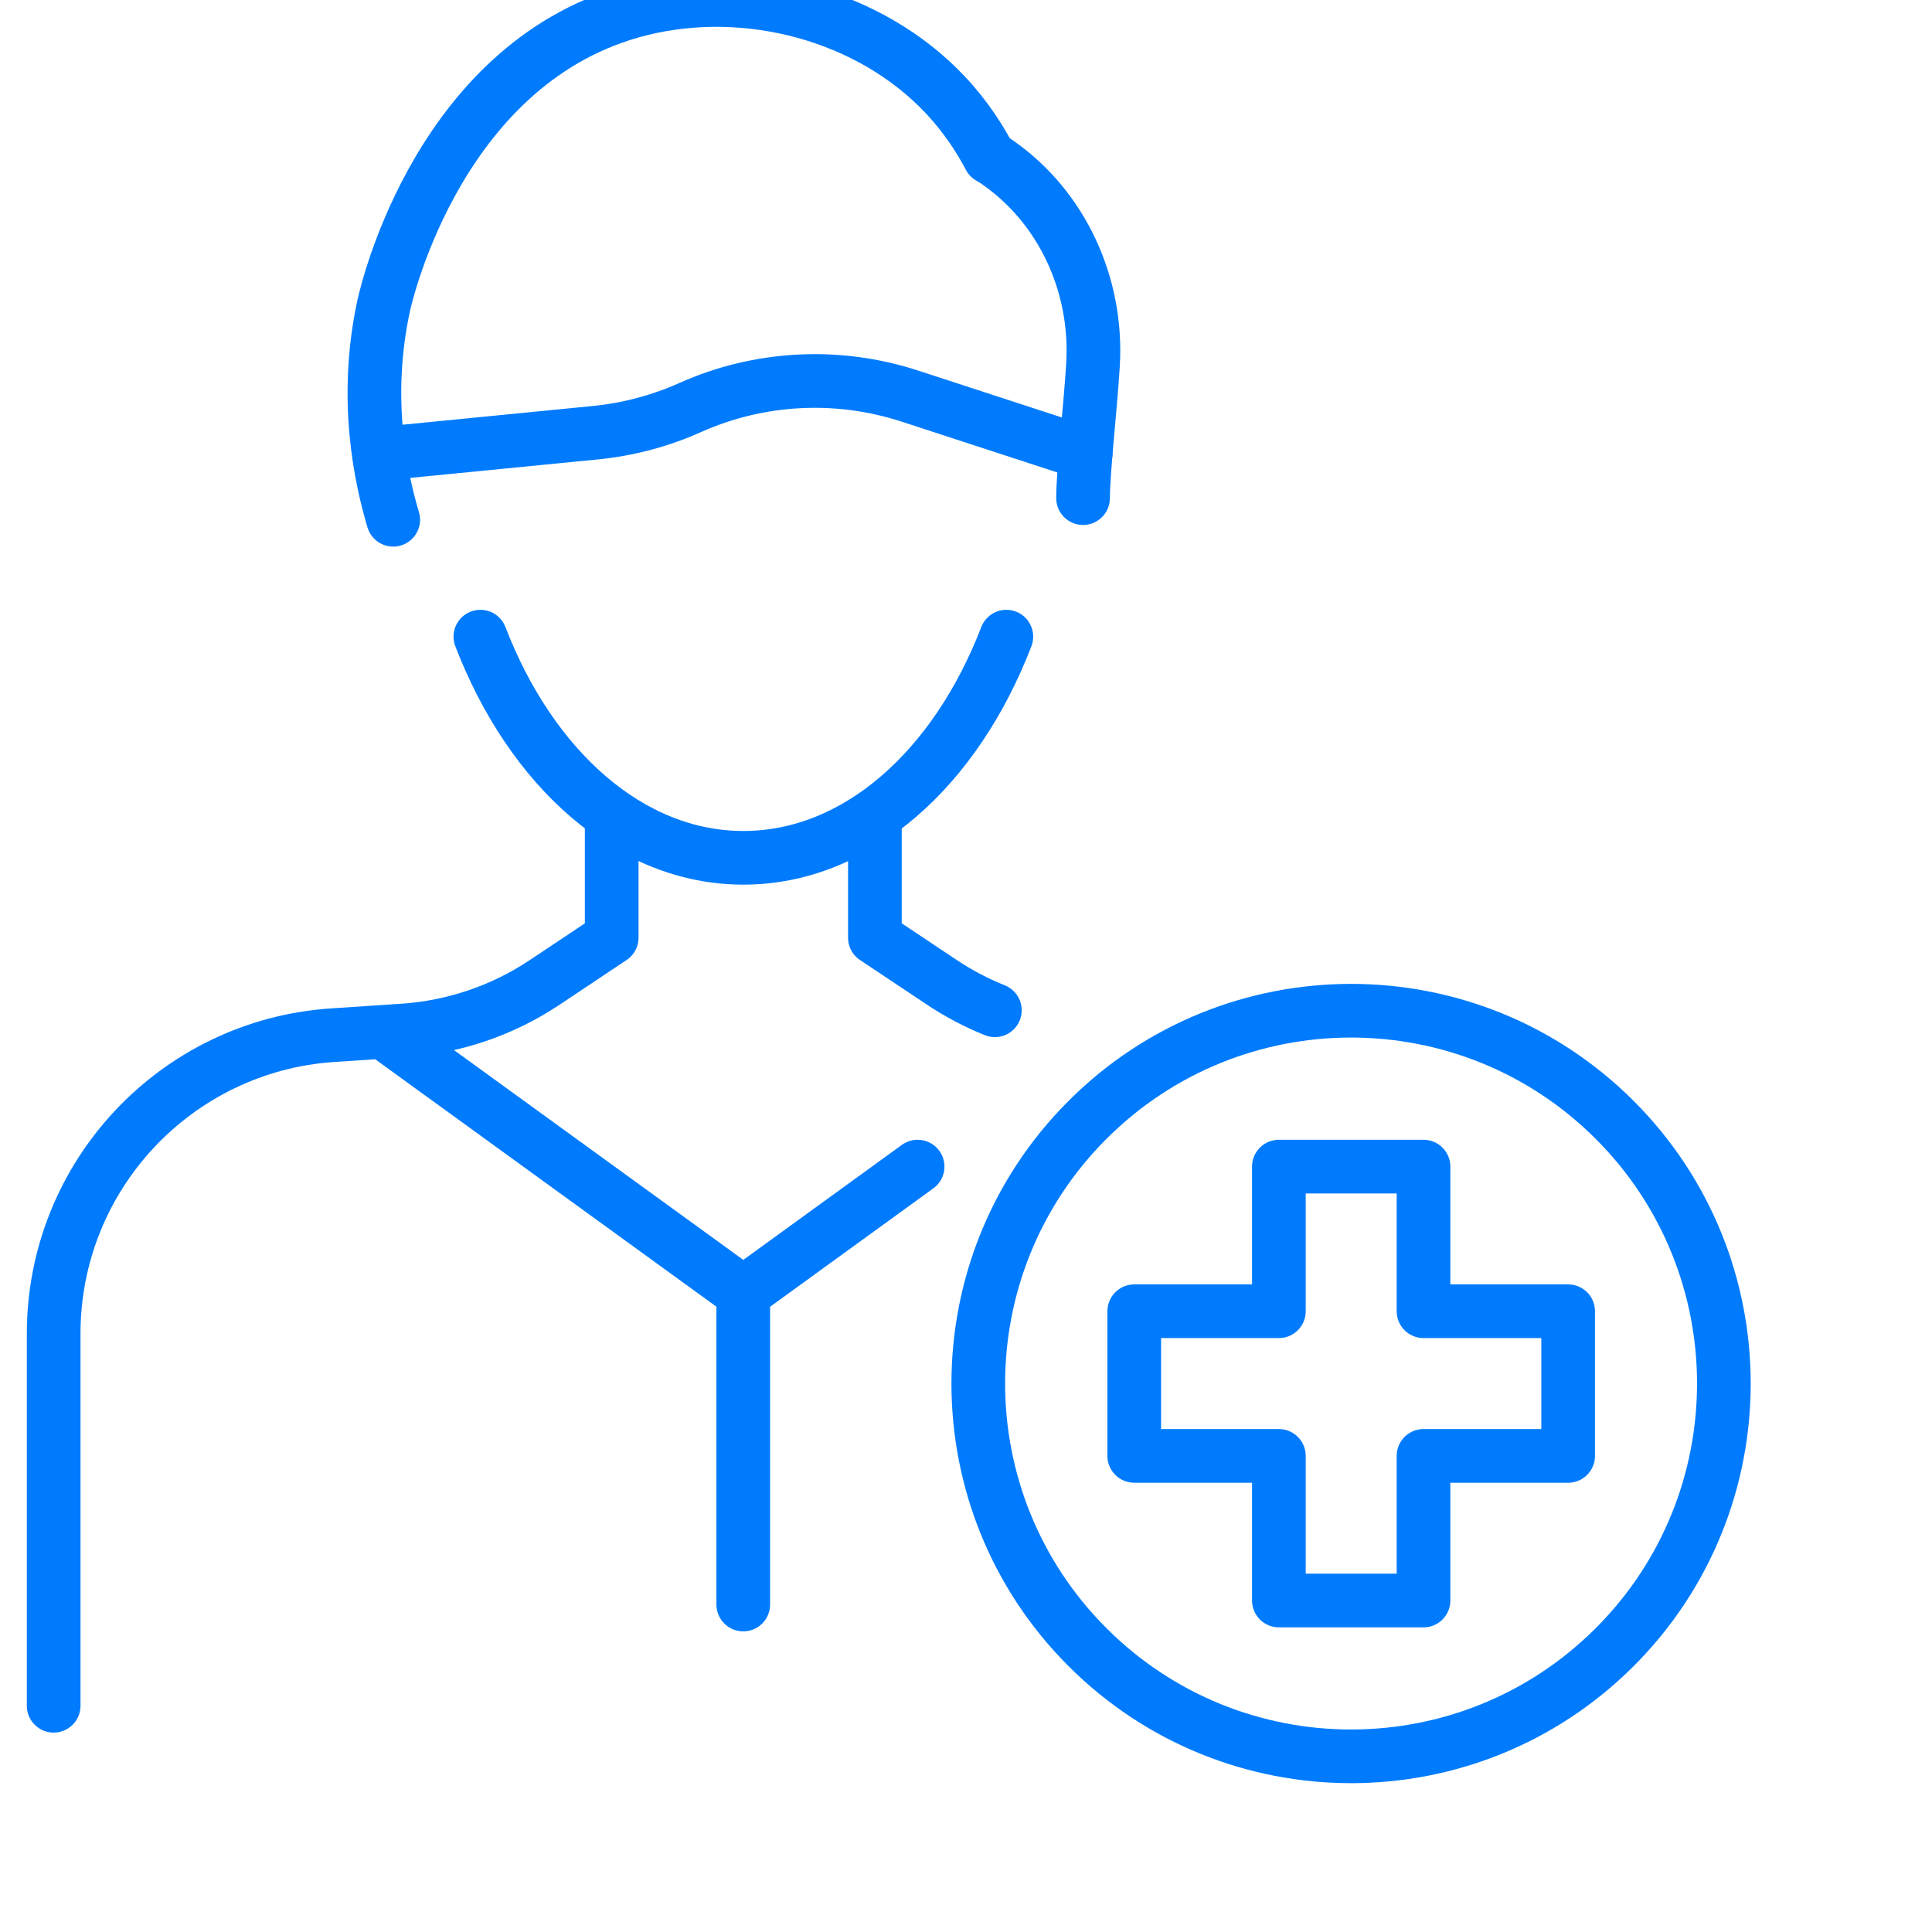
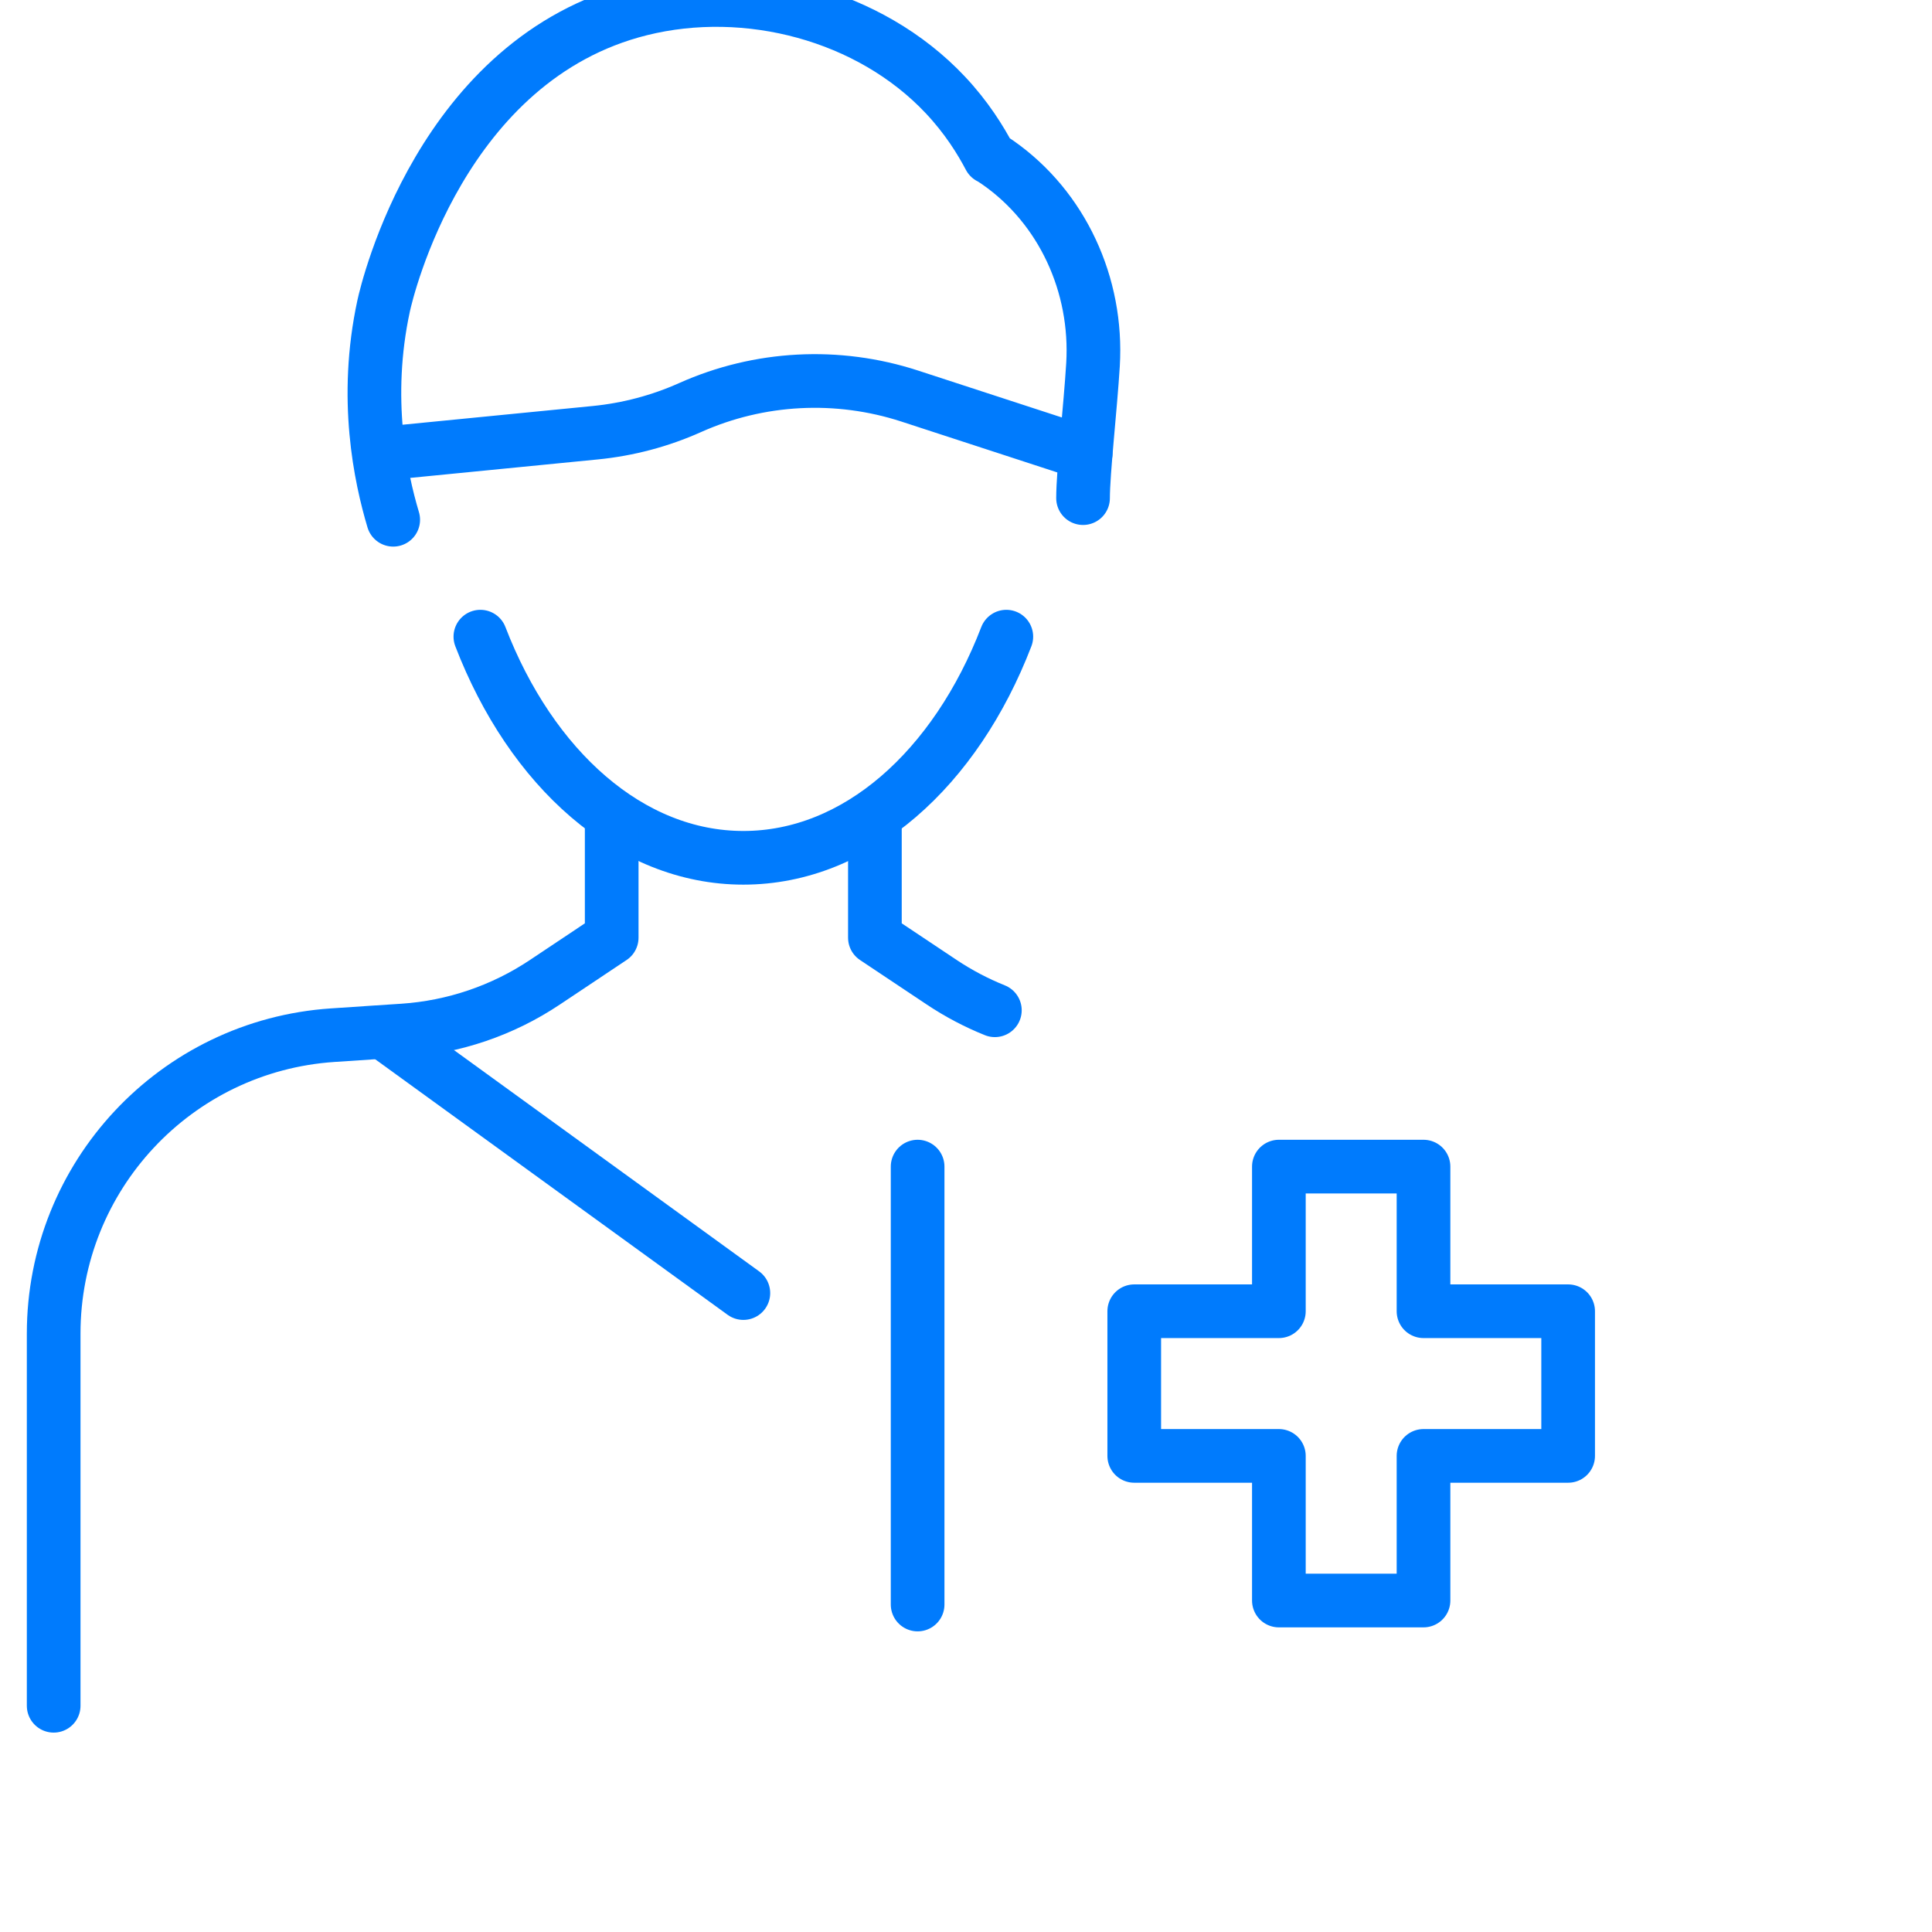
<svg xmlns="http://www.w3.org/2000/svg" width="72" height="72" viewBox="0 0 72 72" fill="none">
  <g clip-path="url(#clip0_2749_164)">
    <path d="M17.902 23.726C19.792 28.636 23.473 31.968 27.704 31.968C31.936 31.968 35.614 28.638 37.503 23.726" stroke="#007BFD" stroke-width="2" stroke-linecap="round" stroke-linejoin="round" />
    <path d="M14.654 19.37C14.184 17.793 13.549 14.849 14.299 11.391C14.42 10.837 16.442 2.188 23.876 0.34C27.844 -0.647 32.41 0.543 35.225 3.532C36.026 4.381 36.549 5.233 36.881 5.865C36.94 5.894 37.05 5.961 37.193 6.062C39.58 7.732 40.913 10.612 40.733 13.595C40.638 15.158 40.362 17.593 40.362 18.564" stroke="#007BFD" stroke-width="2" stroke-linecap="round" stroke-linejoin="round" />
    <path d="M2 63.569V49.701C2 43.833 6.547 38.971 12.398 38.578L13.953 38.474L15.021 38.404C16.911 38.277 18.733 37.658 20.305 36.607L22.796 34.945V30.75" stroke="#007BFD" stroke-width="2" stroke-linecap="round" stroke-linejoin="round" />
    <path d="M37.076 37.65C36.385 37.372 35.721 37.023 35.097 36.607L32.605 34.945V30.75" stroke="#007BFD" stroke-width="2" stroke-linecap="round" stroke-linejoin="round" />
    <path d="M27.703 48.189L14.305 38.474" stroke="#007BFD" stroke-width="2" stroke-linecap="round" stroke-linejoin="round" />
-     <path d="M34.197 43.476L27.699 48.189V59.796" stroke="#007BFD" stroke-width="2" stroke-linecap="round" stroke-linejoin="round" />
+     <path d="M34.197 43.476V59.796" stroke="#007BFD" stroke-width="2" stroke-linecap="round" stroke-linejoin="round" />
    <path d="M14.305 16.902L22.186 16.126C23.407 16.005 24.599 15.69 25.718 15.189C28.296 14.036 31.212 13.885 33.9 14.759L40.46 16.899" stroke="#007BFD" stroke-width="2" stroke-linecap="round" stroke-linejoin="round" />
    <path d="M58.44 48.866H53.05V43.476H47.66V48.866H42.27V54.257H47.66V59.647H53.05V54.257H58.44V48.866Z" stroke="#007BFD" stroke-width="2" stroke-linecap="round" stroke-linejoin="round" />
-     <path d="M60.175 61.384C65.6 55.958 65.6 47.162 60.175 41.736C54.749 36.31 45.953 36.31 40.527 41.736C35.101 47.162 35.101 55.958 40.527 61.384C45.953 66.81 54.749 66.81 60.175 61.384Z" stroke="#007BFD" stroke-width="2" stroke-linecap="round" stroke-linejoin="round" />
  </g>
  <defs>
    <clipPath id="clip0_2749_164">
      <rect width="72" height="72" fill="white" />
    </clipPath>
  </defs>
</svg>